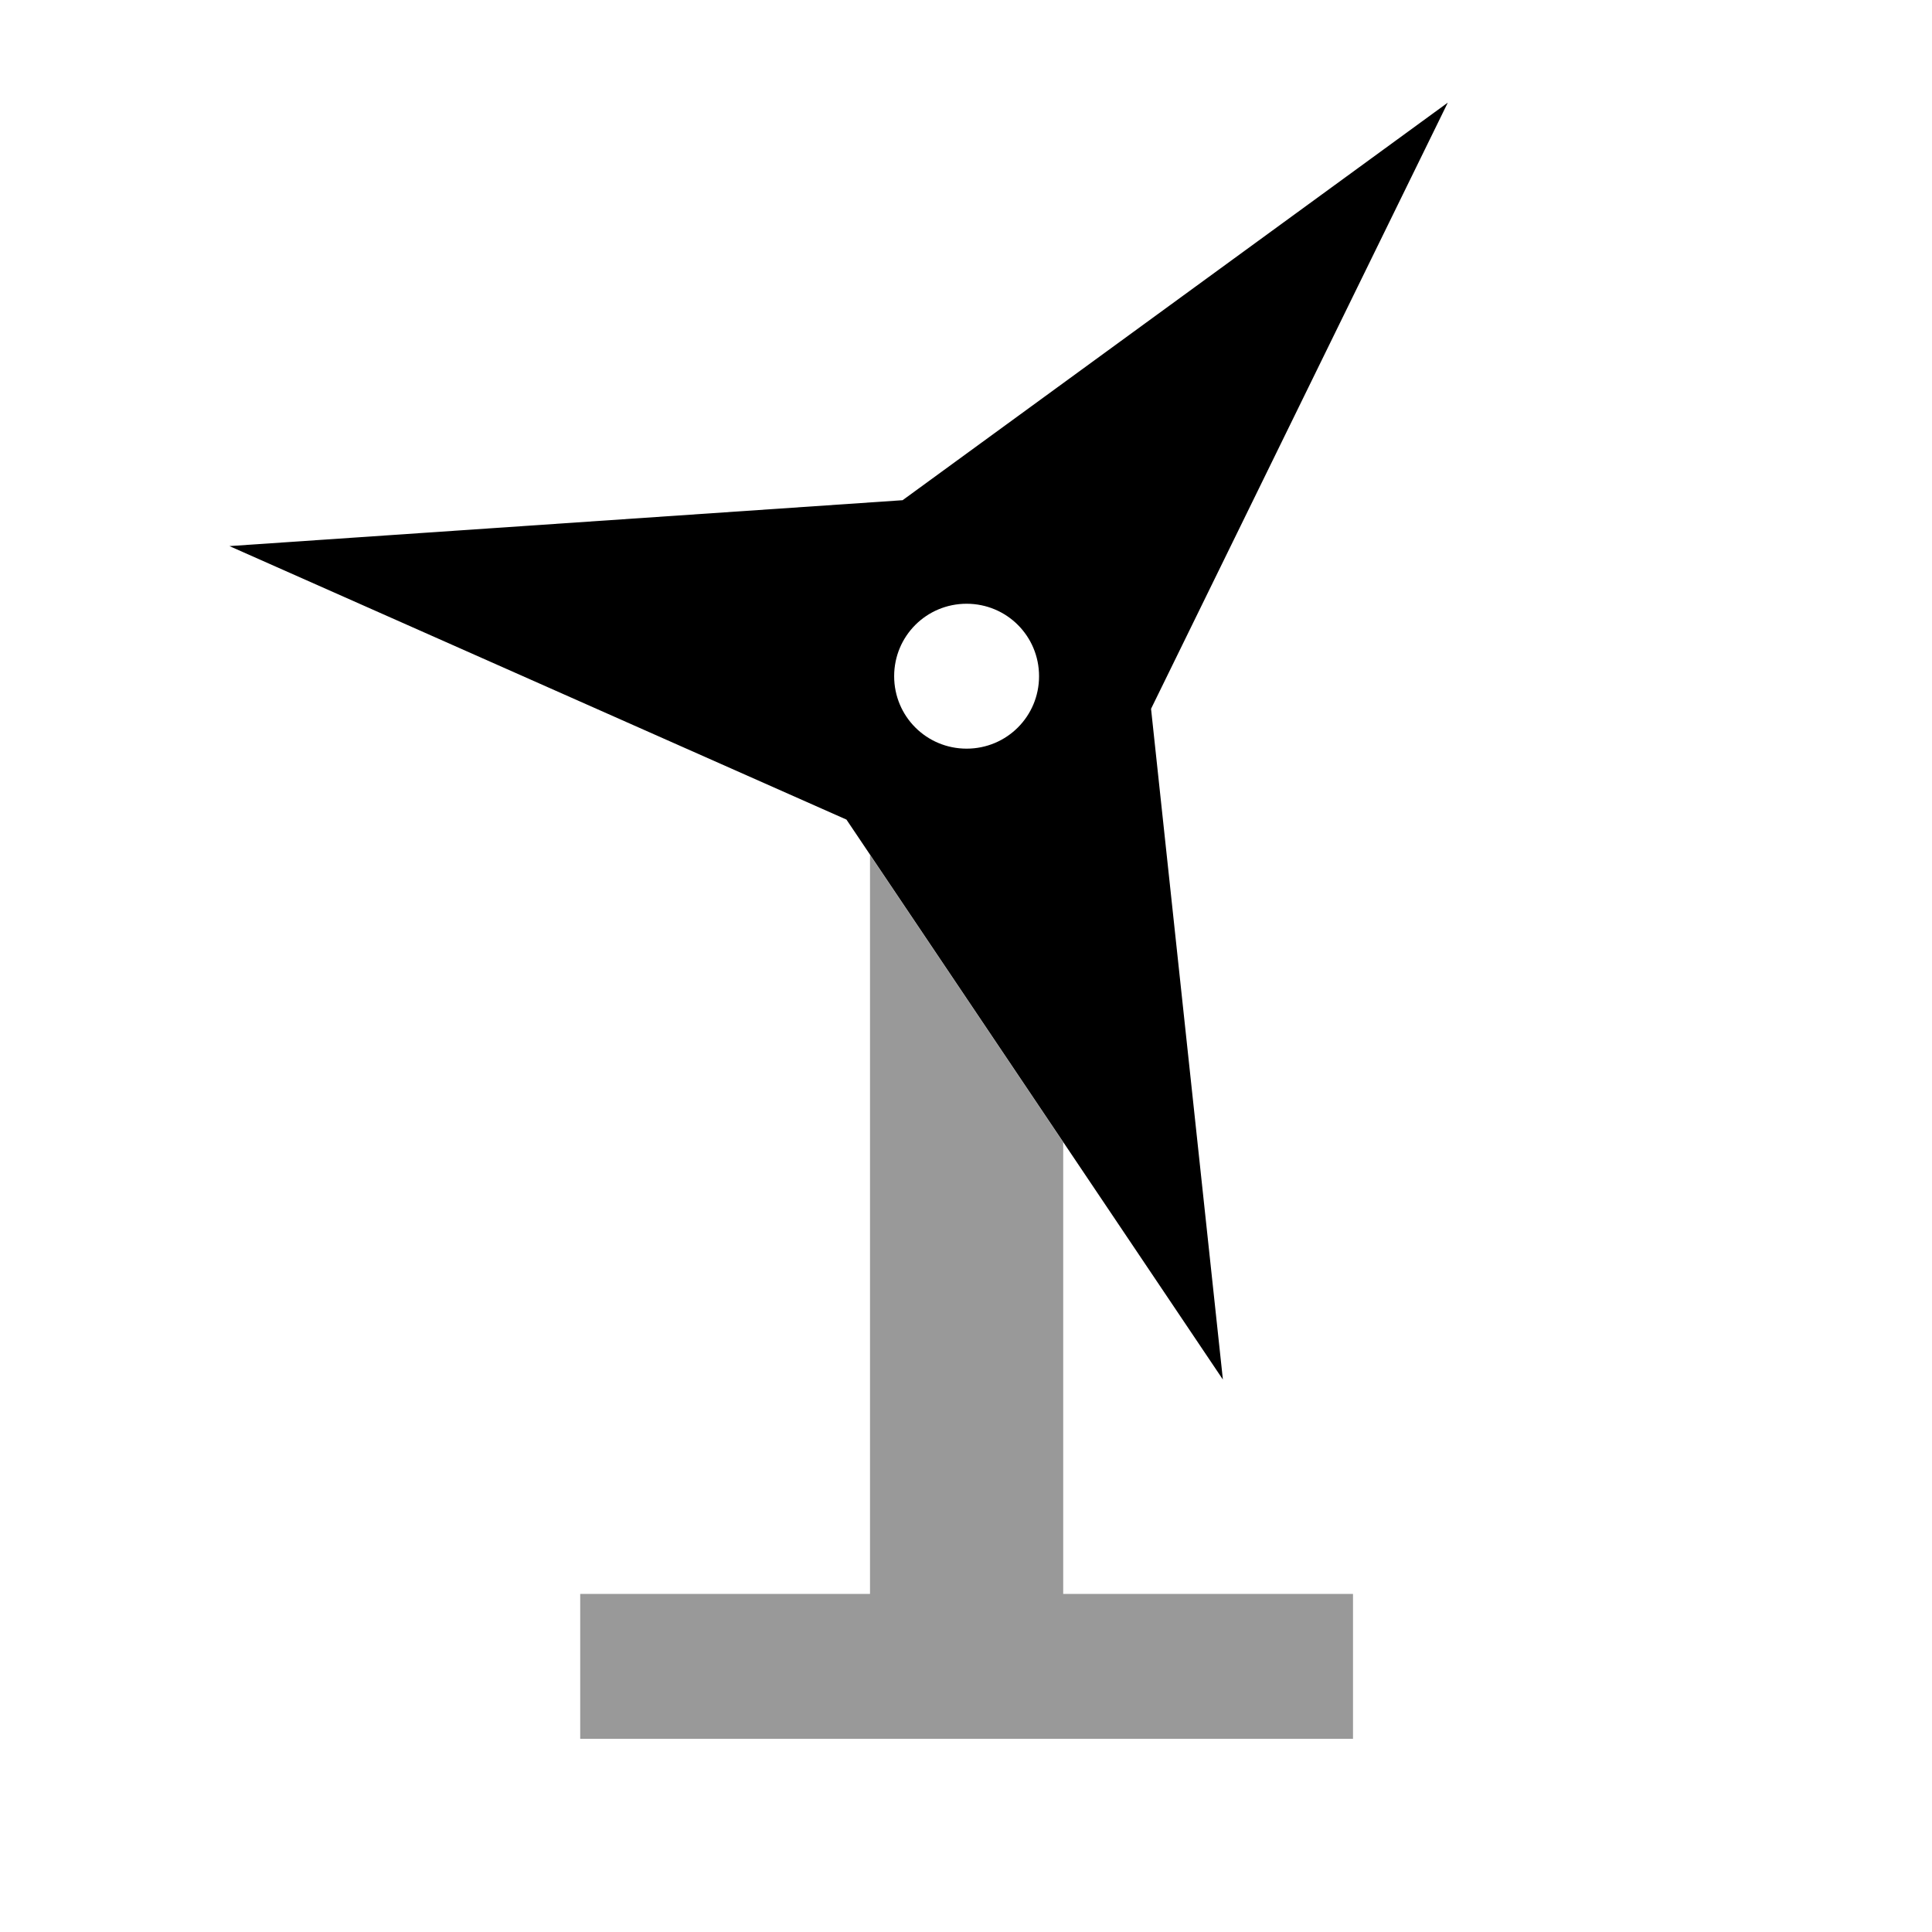
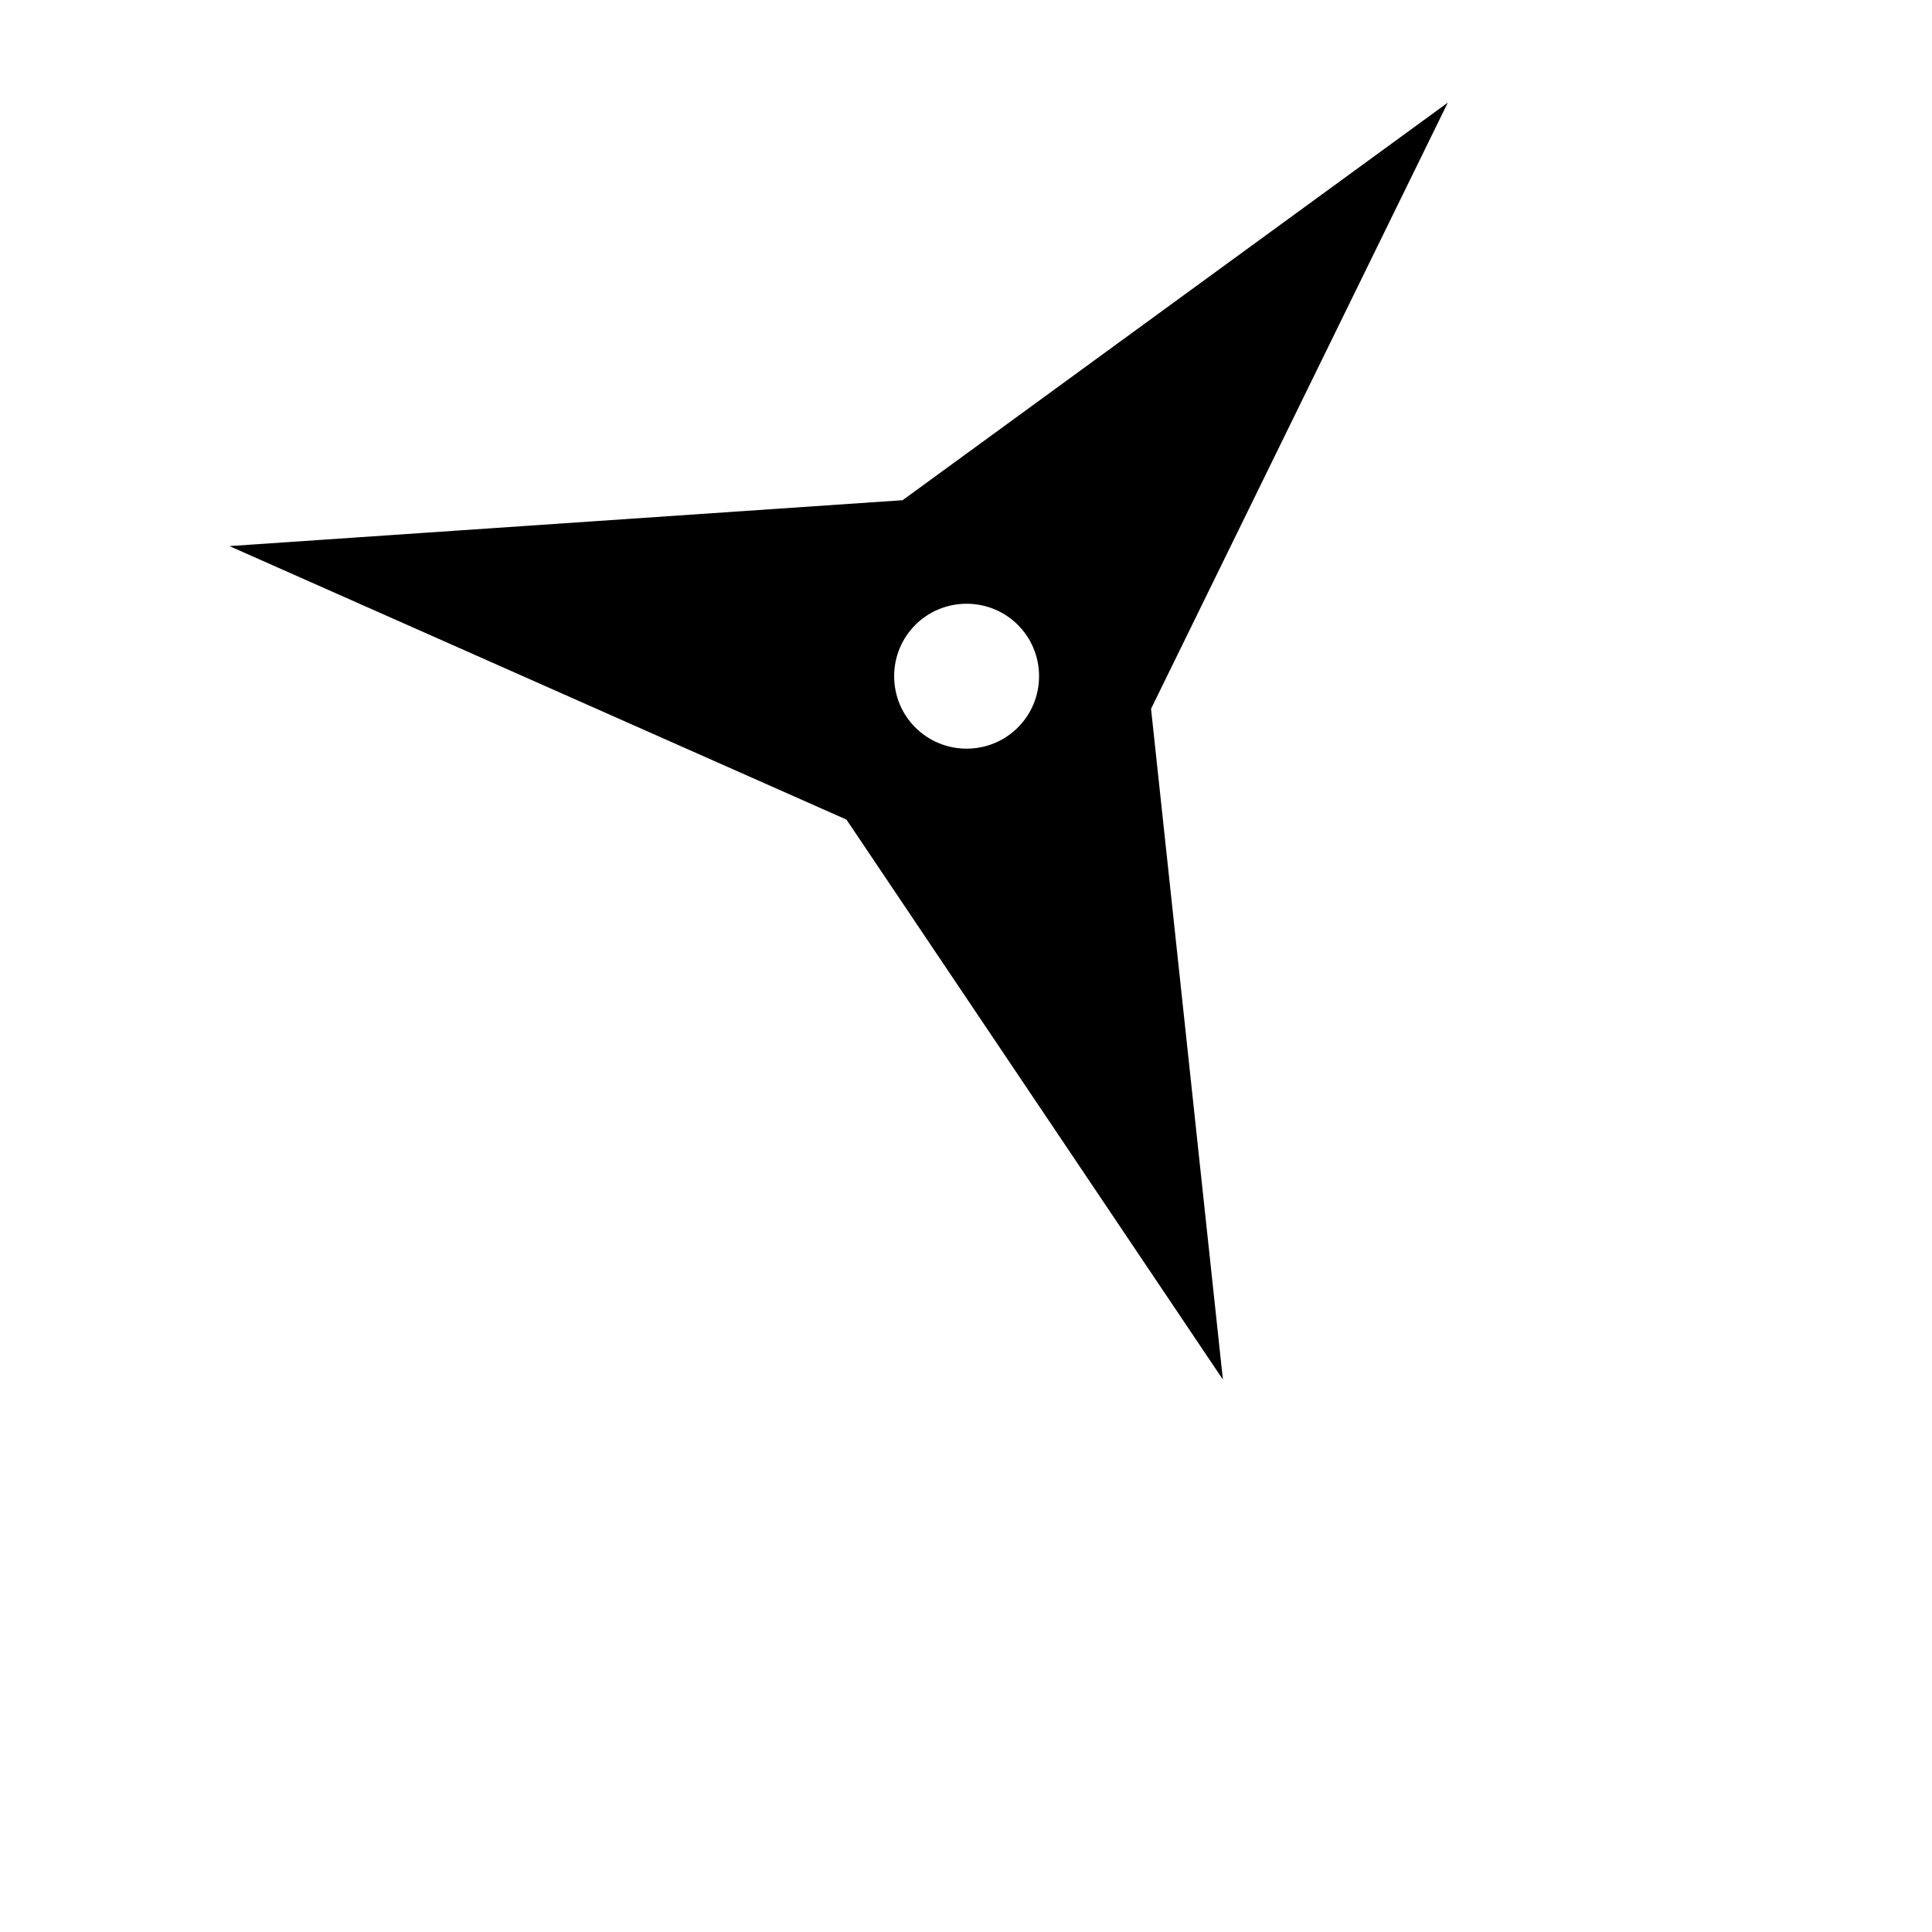
<svg xmlns="http://www.w3.org/2000/svg" viewBox="0 0 640 640">
-   <path opacity=".4" fill="currentColor" d="M192.2 528L192.2 576L448.2 576L448.2 528L352.2 528L352.2 378.4L288.2 283.2L288.2 528L192.2 528z" />
  <path fill="currentColor" d="M381.3 234.8L405.1 457L280.4 271.5L76 180.9L299 165.7L479.6 34L381.3 234.8zM320.2 248C333.5 248 344.2 237.3 344.2 224C344.2 210.7 333.5 200 320.2 200C306.9 200 296.2 210.7 296.2 224C296.2 237.3 306.9 248 320.2 248z" />
</svg>